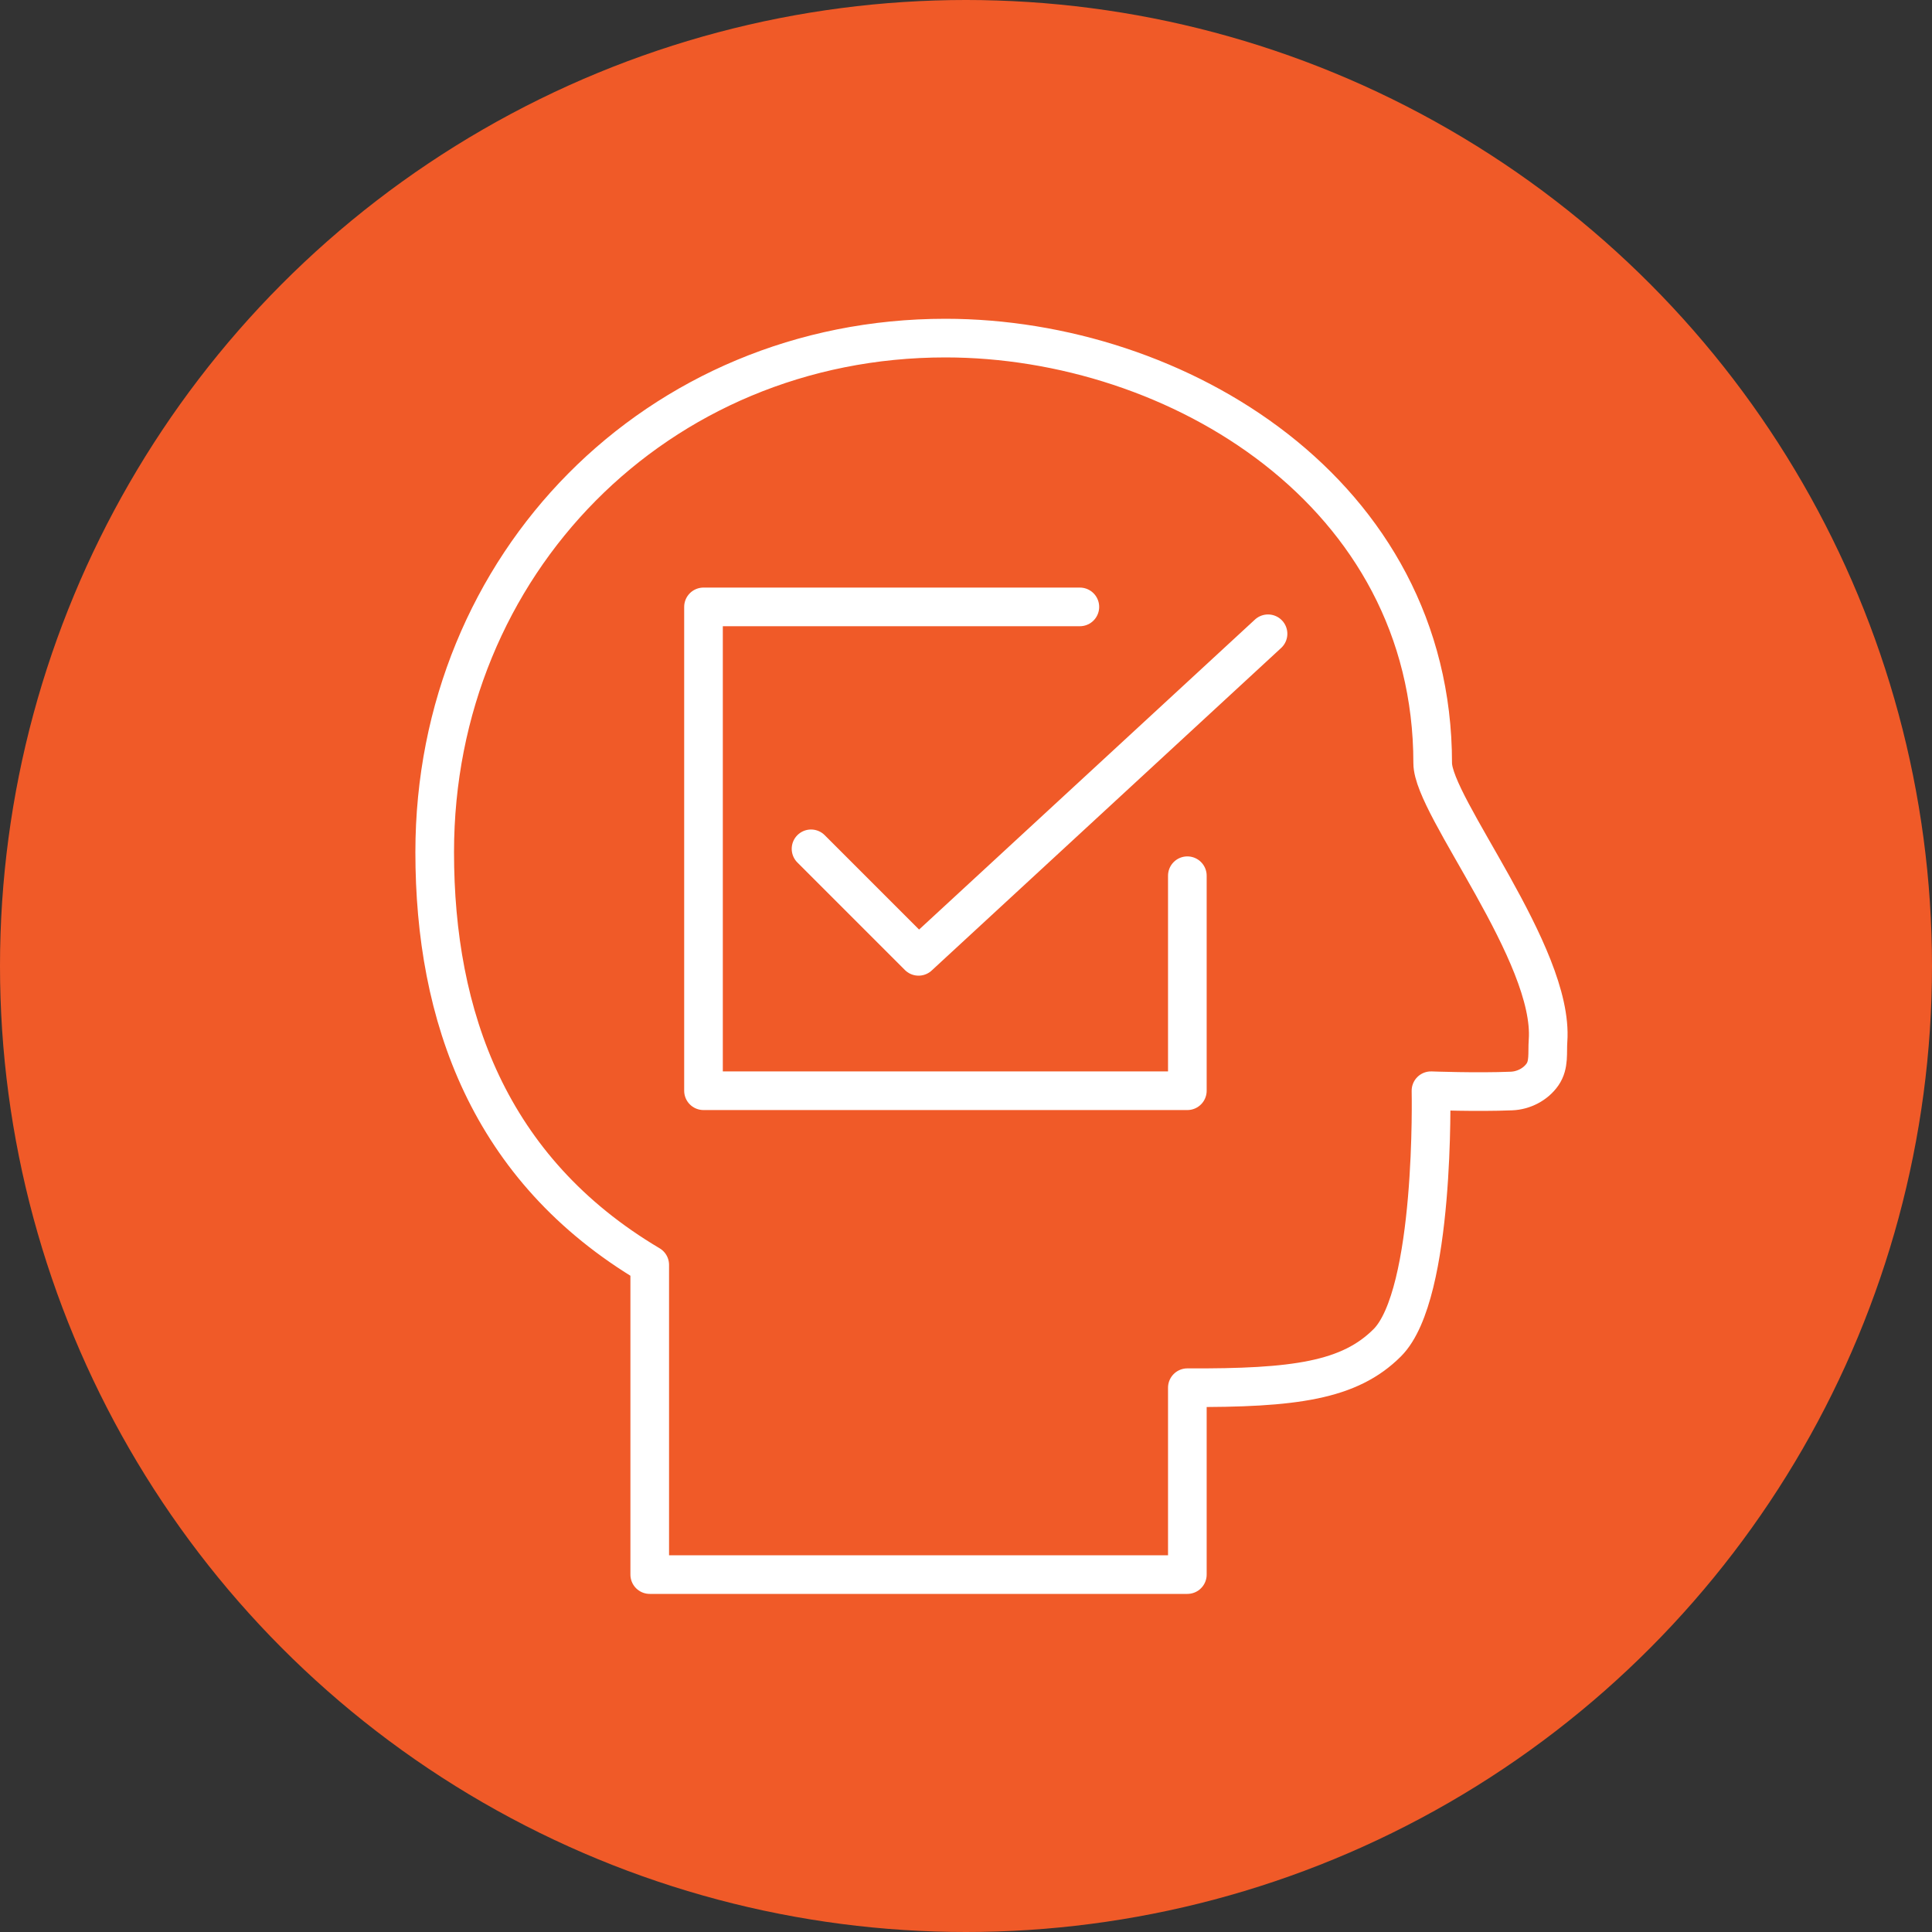
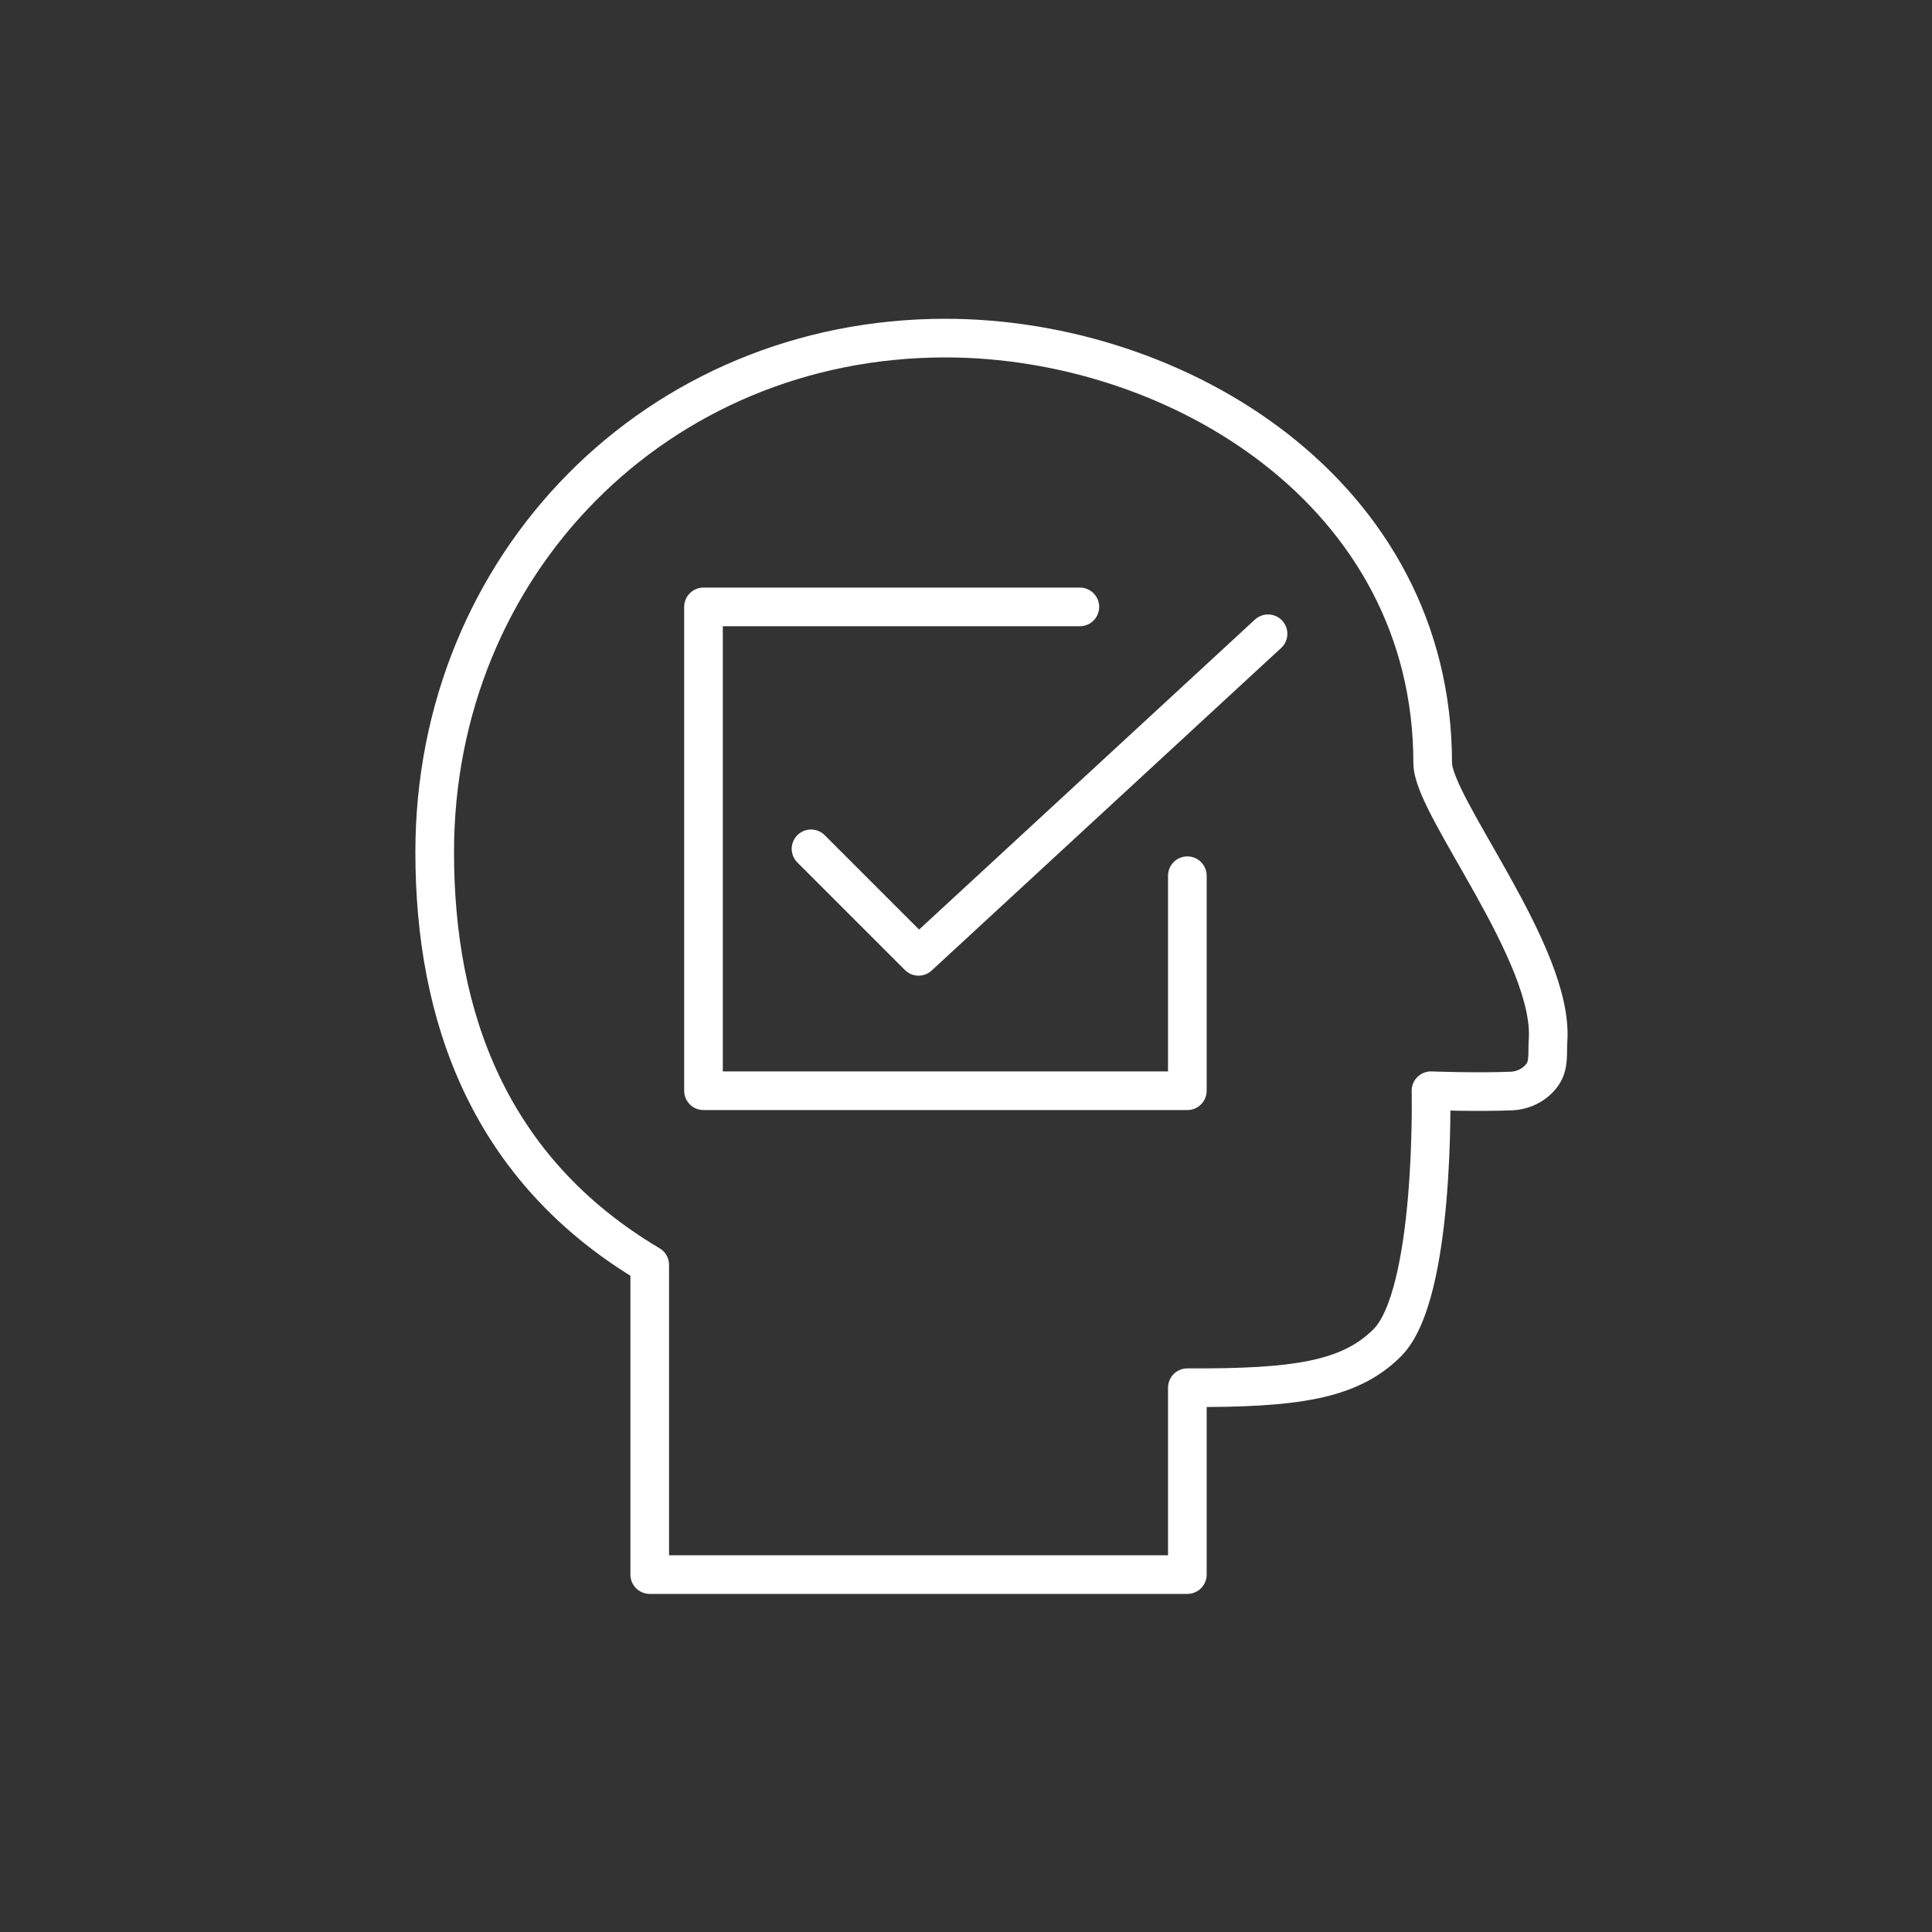
<svg xmlns="http://www.w3.org/2000/svg" version="1.1" x="0px" y="0px" width="100px" height="100px" viewBox="-5 -5 100 100" enable-background="new -5 -5 100 100" xml:space="preserve">
  <rect x="-5" y="-5" width="100" height="100" fill="#333333" stroke="none" />
  <g id="Vrstva_2">
-     <circle fill="#F05A28" cx="45" cy="45" r="50" />
-   </g>
+     </g>
  <g id="Vrstva_1">
    <g>
      <path fill="none" stroke="#FFFFFF" stroke-width="2" stroke-linejoin="round" stroke-miterlimit="10" d="M69.156,34.5    c0-14-13.221-22-25.222-22C29.022,12.5,17.5,24.196,17.5,39.109c0,8.467,2.783,16.413,11.13,21.361V76.5h27.827v-9.673    c5.566,0.028,8.396-0.373,10.348-2.327c2.5-2.501,2.262-13.044,2.262-13.044s2.375,0.089,4.166,0.015    c0.625-0.024,1.246-0.341,1.604-0.853c0.357-0.511,0.244-1.13,0.289-1.752C75.447,44.396,69.156,36.729,69.156,34.5z" />
      <g>
        <polyline fill="none" stroke="#FFFFFF" stroke-width="2" stroke-linecap="round" stroke-linejoin="round" stroke-miterlimit="10" points="     60.633,27.804 42.544,44.5 36.979,38.935    " />
        <polyline fill="none" stroke="#FFFFFF" stroke-width="2" stroke-linecap="round" stroke-linejoin="round" stroke-miterlimit="10" points="     56.457,40.327 56.457,51.456 31.413,51.456 31.413,26.413 50.893,26.413    " />
      </g>
    </g>
  </g>
</svg>